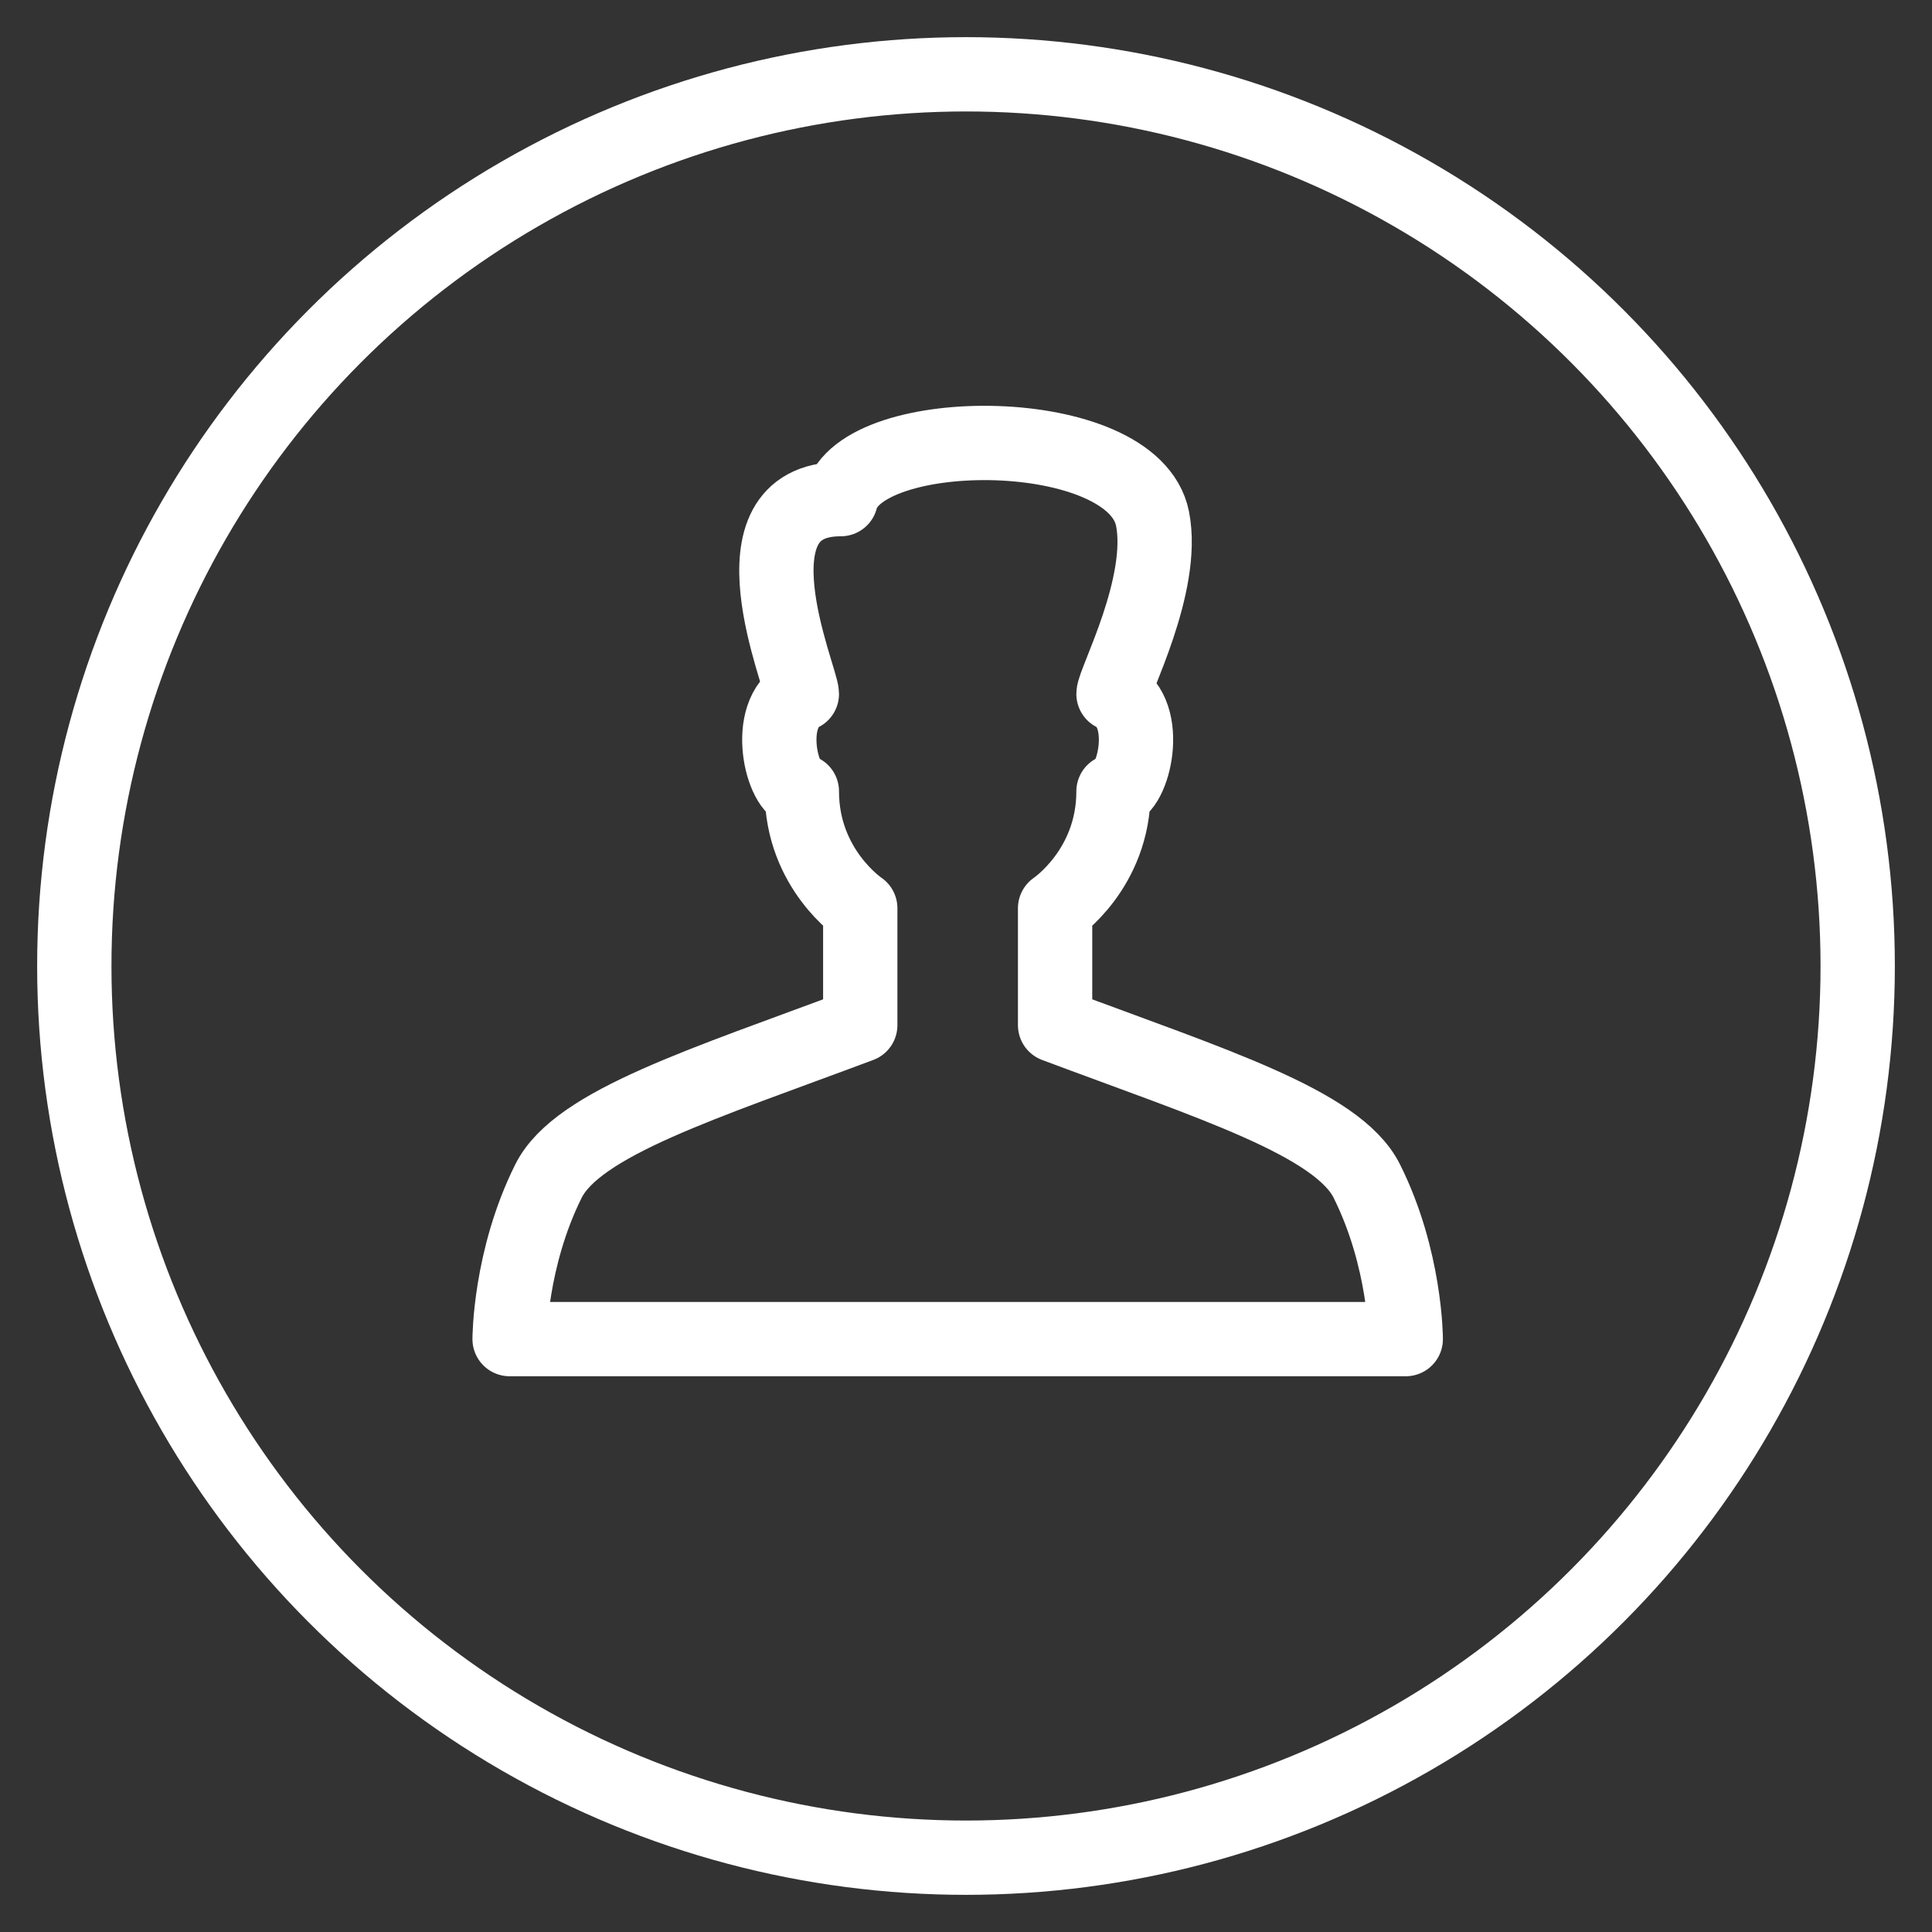
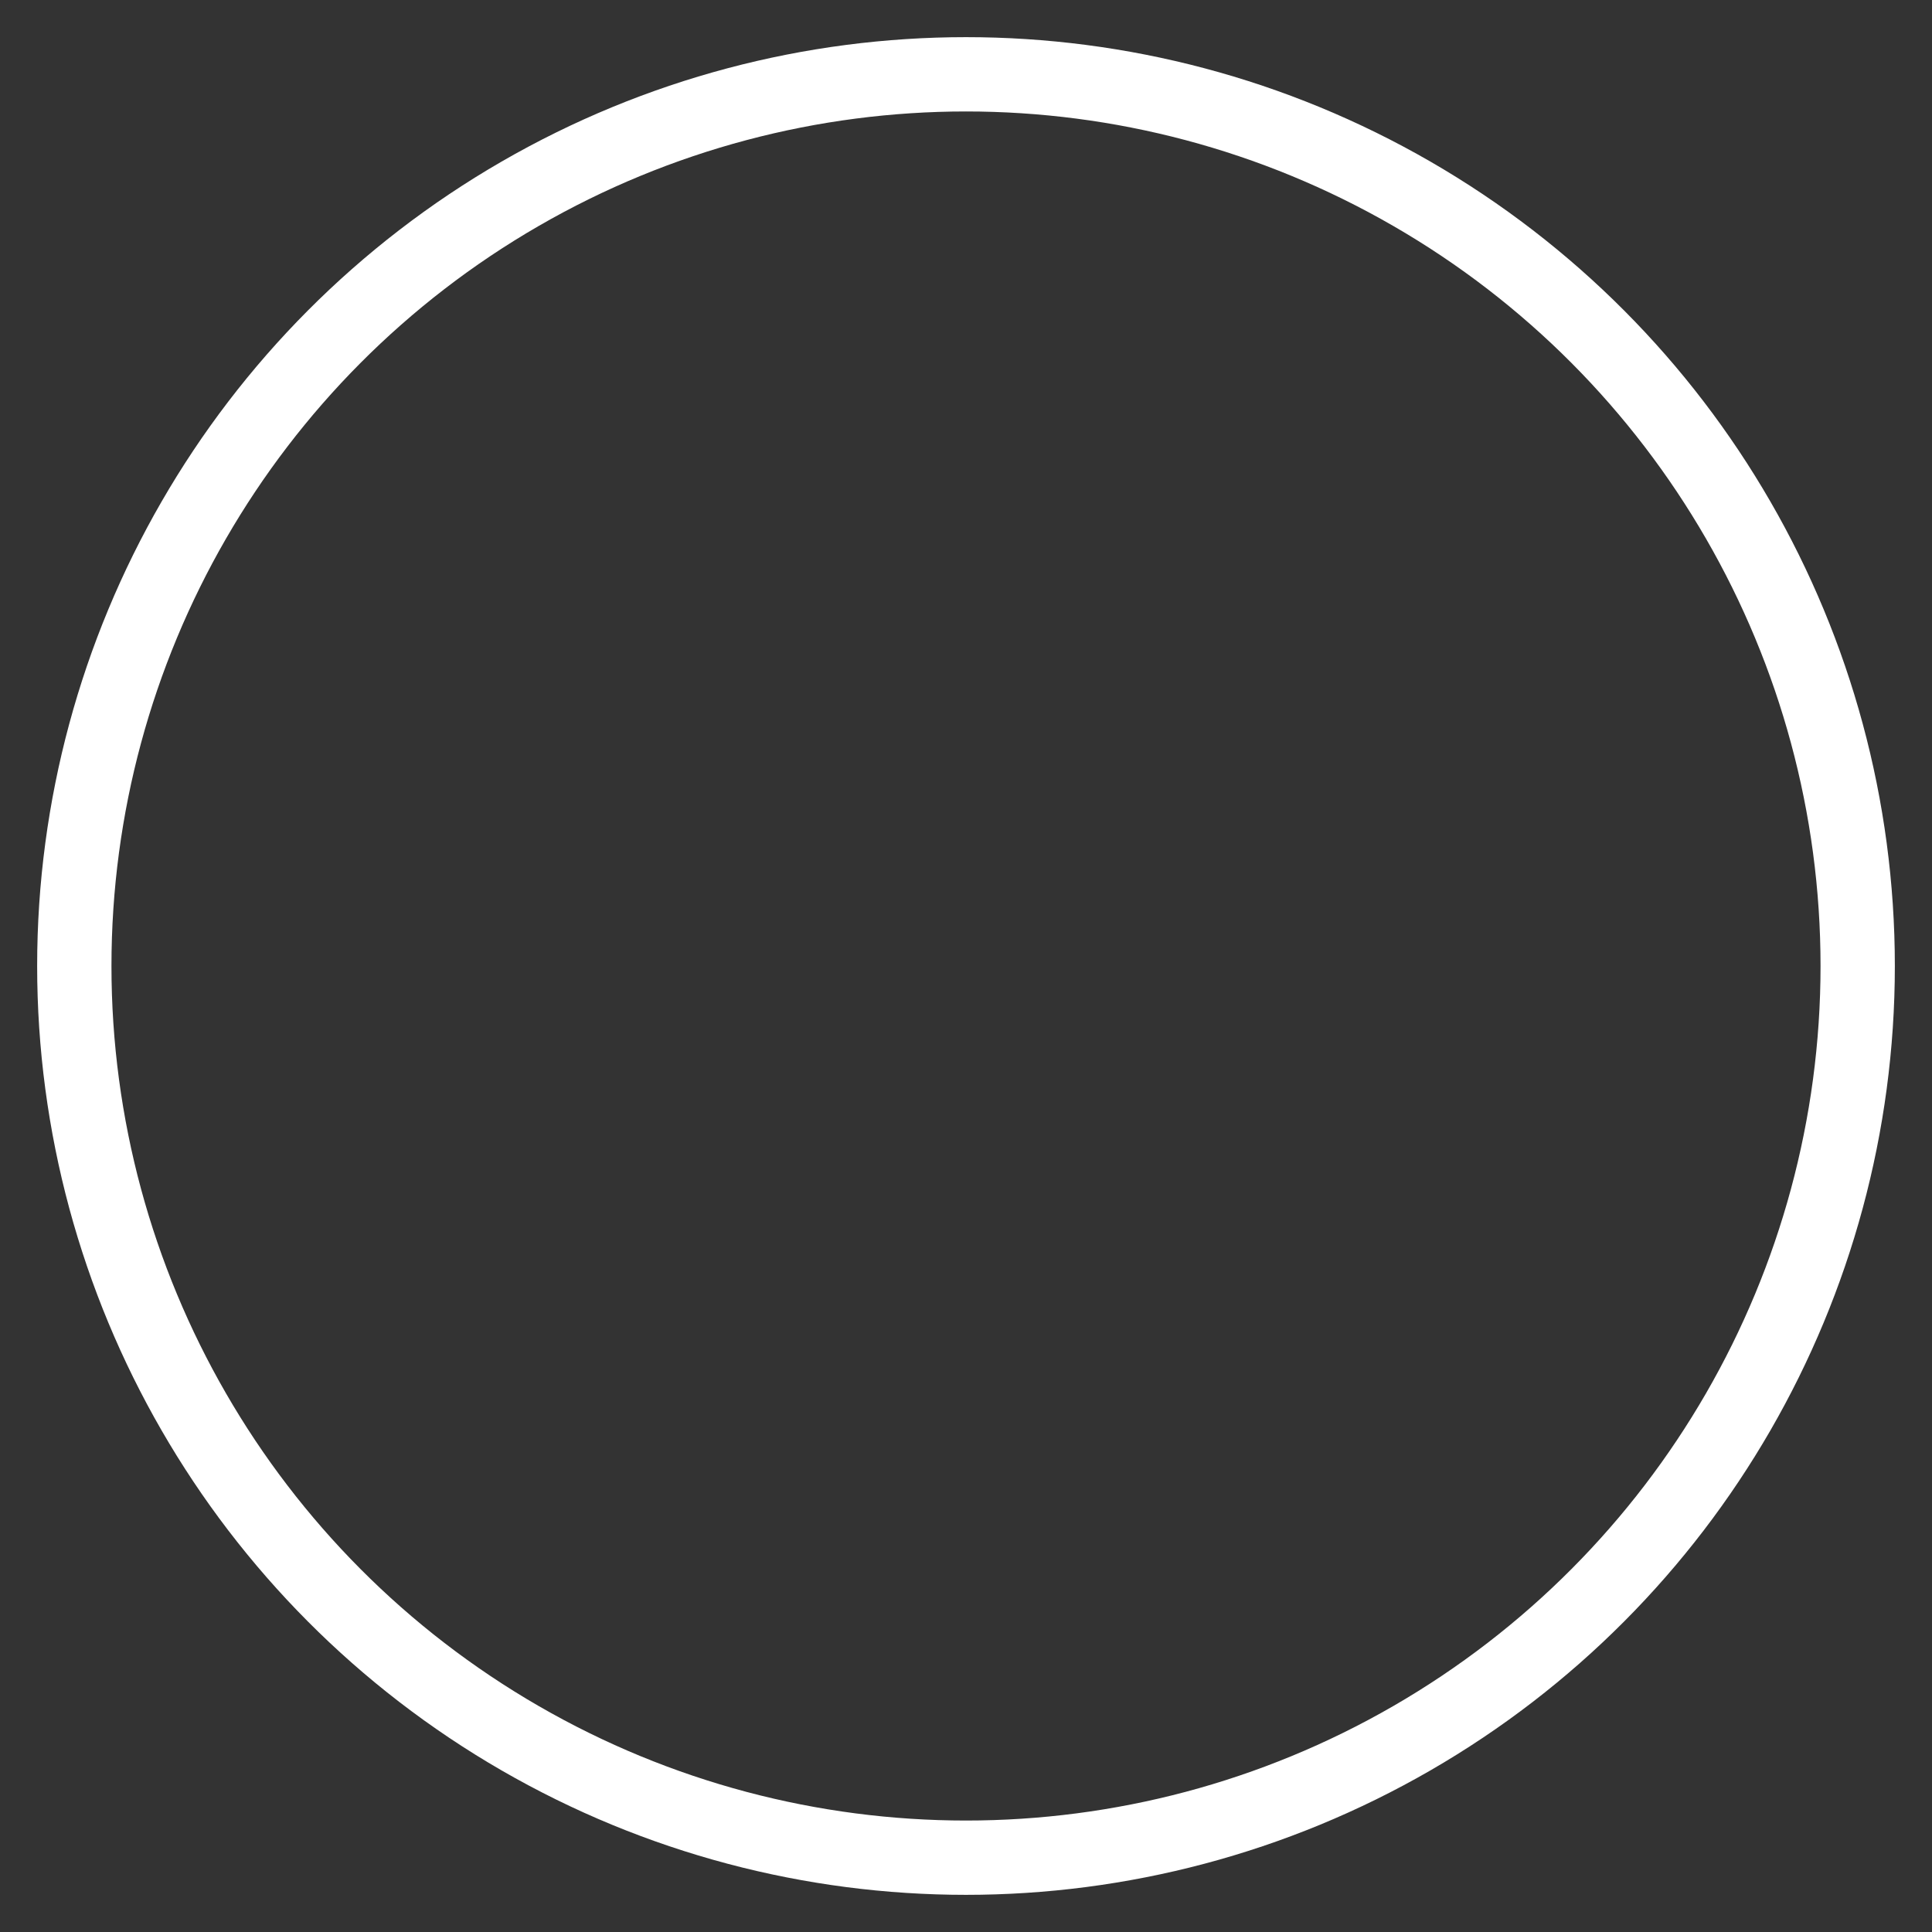
<svg xmlns="http://www.w3.org/2000/svg" width="26px" height="26px" viewBox="0 0 26 26" version="1.1">
  <rect x="0" y="0" width="26" height="26" fill="#333333" stroke="none" />
  <desc>Created with Sketch.</desc>
  <defs />
  <g id="Home" stroke="none" stroke-width="1" fill="none" fill-rule="evenodd">
    <g id="Desktop-HD" transform="translate(-68, -42)" stroke="#FFFFFF">
      <g id="Group-2">
        <g id="person-2" transform="translate(69, 43)">
-           <path d="M11.888,17.021 L17.918,17.021 C17.918,17.021 17.918,15.942 17.393,14.893 C17.002,14.111 15.296,13.582 13.199,12.796 L13.199,11.223 C13.199,11.223 13.985,10.699 13.985,9.65 C14.247,9.65 14.51,8.601 13.985,8.339 C13.985,8.183 14.687,6.87 14.51,5.979 C14.247,4.669 10.577,4.669 10.315,5.717 C8.742,5.717 9.791,8.126 9.791,8.339 C9.266,8.601 9.528,9.65 9.791,9.65 C9.791,10.699 10.577,11.223 10.577,11.223 L10.577,12.796 C8.48,13.582 6.773,14.111 6.382,14.893 C5.858,15.942 5.858,17.021 5.858,17.021 L11.888,17.021 Z" id="Shape" stroke-linejoin="round" />
          <circle id="Oval-2" cx="12" cy="12" r="12" />
        </g>
      </g>
    </g>
  </g>
</svg>